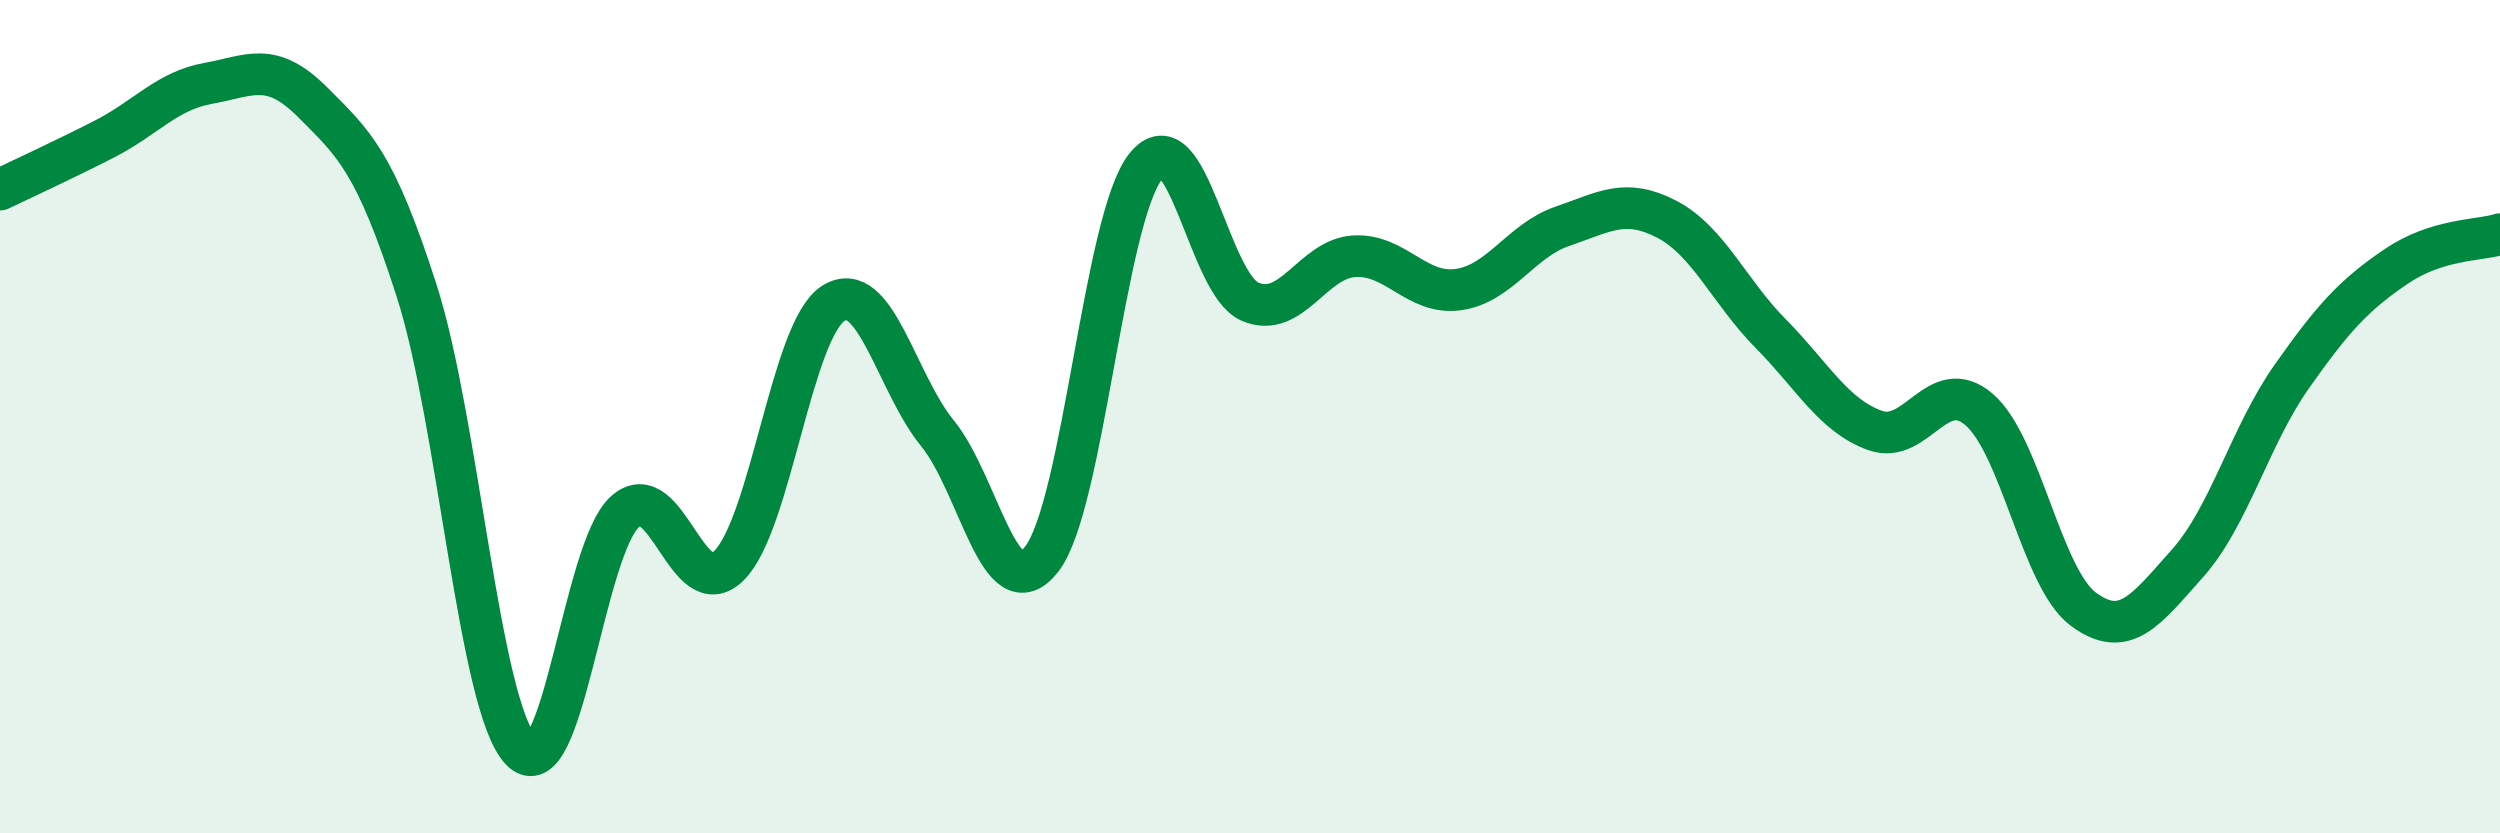
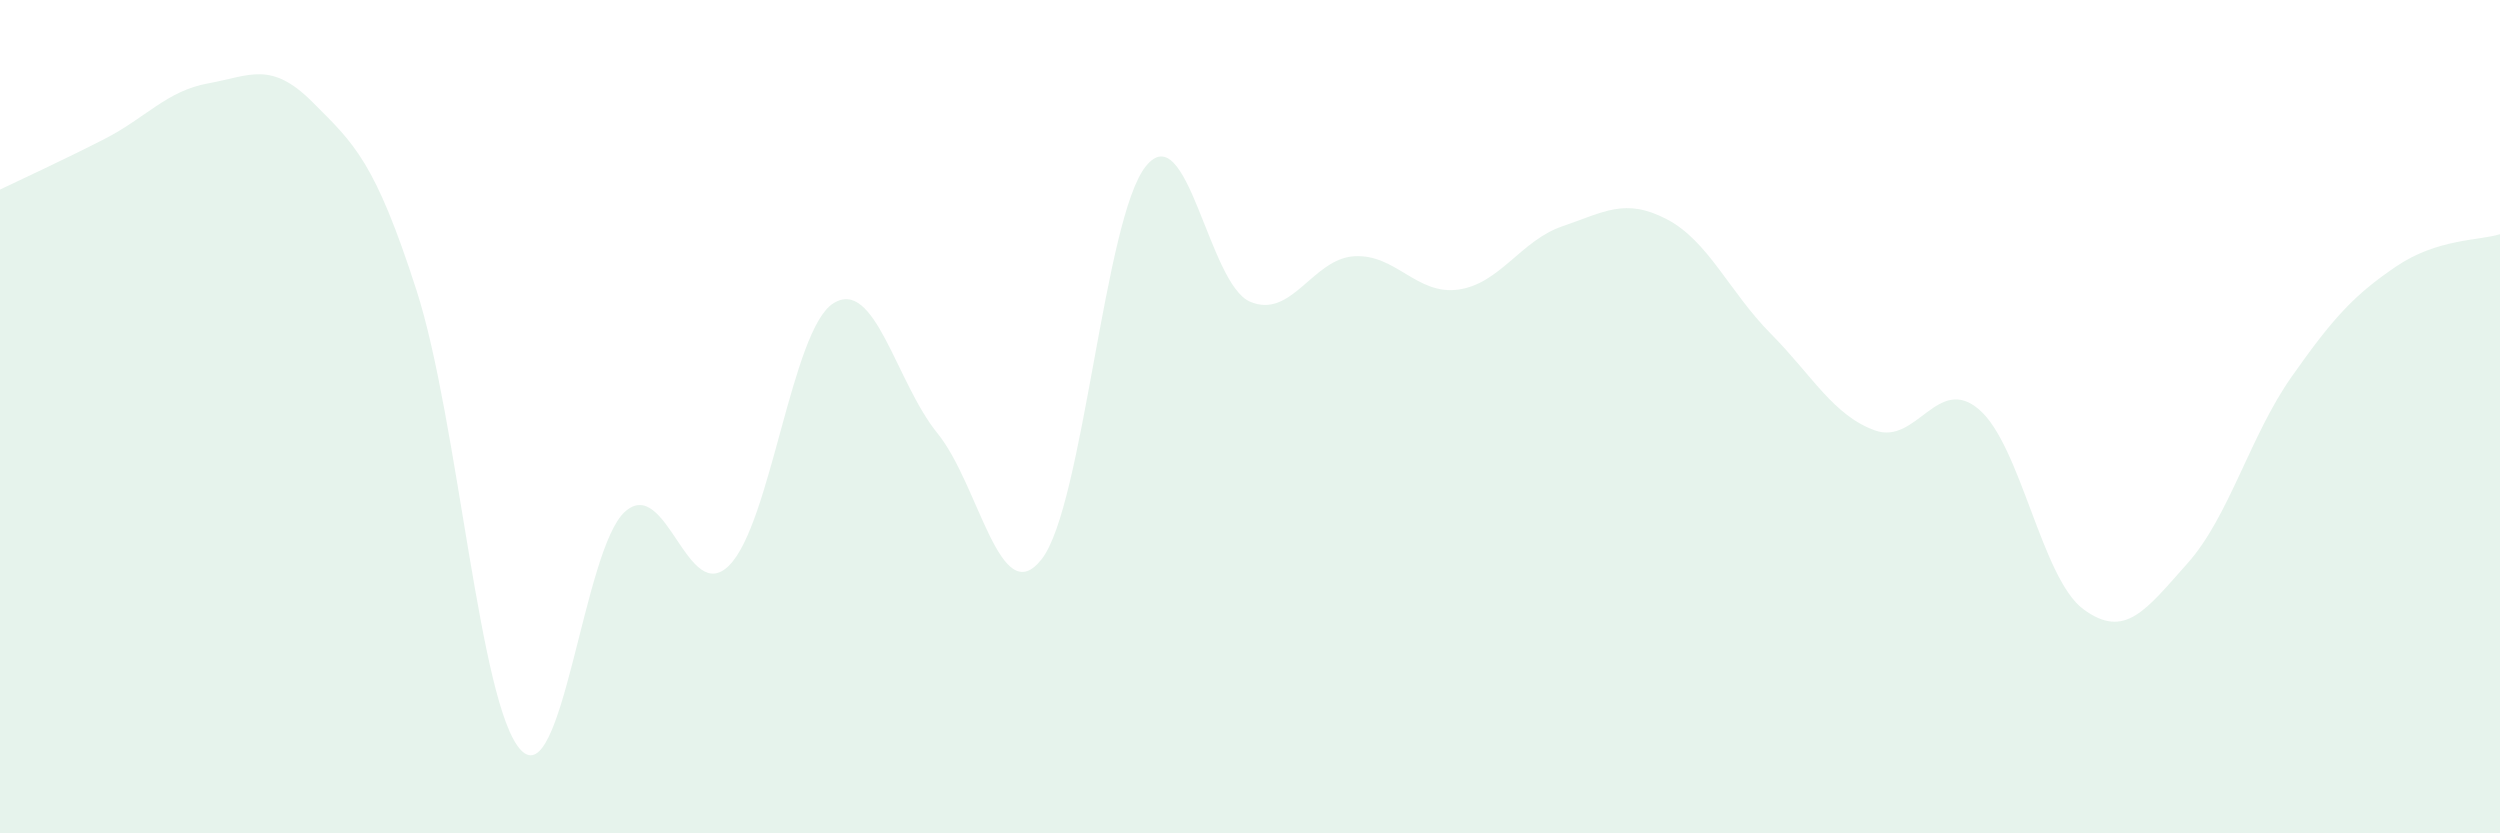
<svg xmlns="http://www.w3.org/2000/svg" width="60" height="20" viewBox="0 0 60 20">
  <path d="M 0,4.55 C 0.5,4.31 1.5,3.85 2.5,3.34 C 3.5,2.83 4,2.18 5,2 C 6,1.82 6.5,1.45 7.5,2.45 C 8.5,3.45 9,3.87 10,6.98 C 11,10.09 11.5,16.94 12.5,18 C 13.5,19.06 14,13.17 15,12.28 C 16,11.39 16.5,14.57 17.5,13.57 C 18.5,12.57 19,7.91 20,7.28 C 21,6.65 21.5,9.17 22.5,10.4 C 23.5,11.63 24,14.7 25,13.42 C 26,12.14 26.5,5.23 27.5,3.99 C 28.5,2.75 29,6.81 30,7.24 C 31,7.67 31.5,6.21 32.5,6.15 C 33.5,6.09 34,7.09 35,6.95 C 36,6.81 36.5,5.77 37.5,5.43 C 38.5,5.09 39,4.74 40,5.26 C 41,5.78 41.5,7 42.5,8.01 C 43.5,9.02 44,9.97 45,10.33 C 46,10.69 46.5,8.97 47.5,9.83 C 48.5,10.69 49,13.88 50,14.62 C 51,15.36 51.5,14.64 52.5,13.52 C 53.5,12.4 54,10.46 55,9.04 C 56,7.62 56.5,7.08 57.5,6.4 C 58.5,5.72 59.5,5.78 60,5.62L60 20L0 20Z" fill="#008740" opacity="0.1" stroke-linecap="round" stroke-linejoin="round" />
-   <path d="M 0,4.55 C 0.5,4.31 1.5,3.85 2.5,3.34 C 3.5,2.83 4,2.18 5,2 C 6,1.82 6.5,1.45 7.5,2.45 C 8.5,3.45 9,3.87 10,6.98 C 11,10.09 11.5,16.94 12.5,18 C 13.5,19.06 14,13.17 15,12.28 C 16,11.39 16.5,14.57 17.5,13.57 C 18.5,12.57 19,7.91 20,7.28 C 21,6.65 21.5,9.17 22.5,10.4 C 23.5,11.63 24,14.7 25,13.42 C 26,12.14 26.5,5.23 27.5,3.99 C 28.5,2.75 29,6.81 30,7.24 C 31,7.67 31.5,6.21 32.5,6.15 C 33.5,6.09 34,7.09 35,6.95 C 36,6.81 36.5,5.77 37.5,5.43 C 38.5,5.09 39,4.74 40,5.26 C 41,5.78 41.5,7 42.5,8.01 C 43.5,9.02 44,9.97 45,10.33 C 46,10.69 46.5,8.97 47.5,9.83 C 48.5,10.69 49,13.88 50,14.62 C 51,15.36 51.5,14.64 52.5,13.52 C 53.5,12.4 54,10.46 55,9.04 C 56,7.62 56.5,7.08 57.5,6.4 C 58.5,5.72 59.5,5.78 60,5.62" stroke="#008740" stroke-width="1" fill="none" stroke-linecap="round" stroke-linejoin="round" />
</svg>